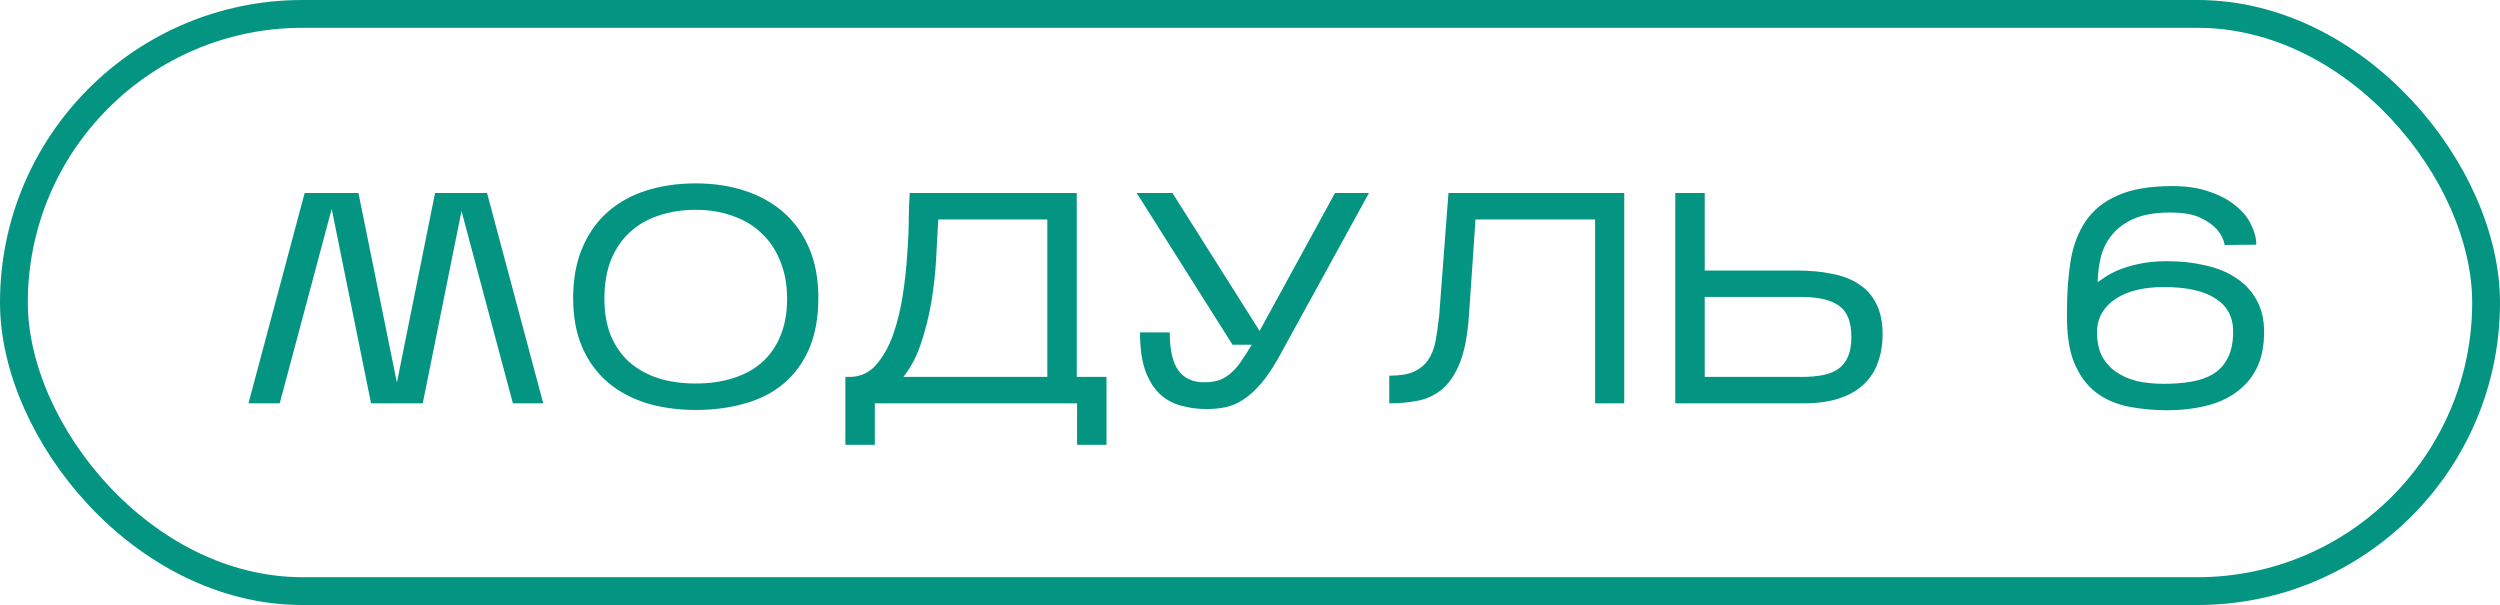
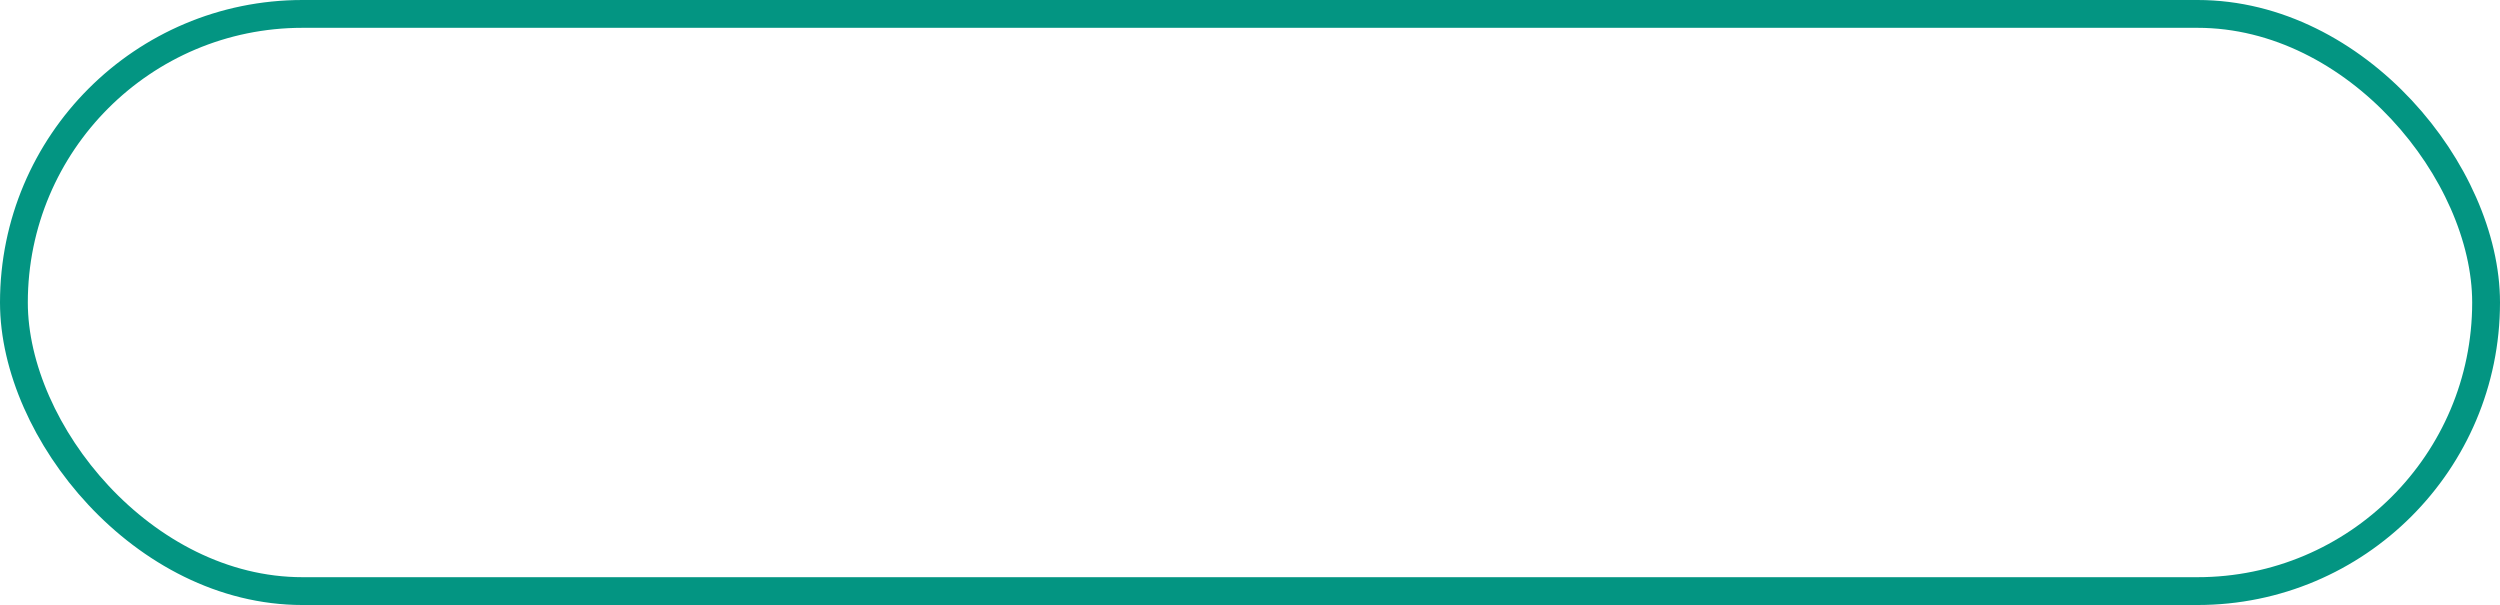
<svg xmlns="http://www.w3.org/2000/svg" width="719" height="174" viewBox="0 0 719 174" fill="none">
-   <path d="M95.395 60.086L80.445 116H71.457L87.617 55.506H103.087L114.148 110.037L125.124 55.506H140.075L156.235 116H147.507L132.729 60.691L121.581 116H106.716L95.395 60.086ZM235.357 85.666C235.357 91.255 234.493 96.094 232.764 100.185C231.036 104.218 228.616 107.56 225.505 110.21C222.394 112.86 218.678 114.79 214.357 116C210.036 117.267 205.283 117.901 200.097 117.901C194.912 117.901 190.159 117.239 185.838 115.914C181.517 114.531 177.801 112.514 174.69 109.864C171.579 107.156 169.159 103.815 167.431 99.839C165.702 95.806 164.838 91.111 164.838 85.753C164.838 80.28 165.702 75.498 167.431 71.407C169.159 67.259 171.579 63.802 174.69 61.037C177.801 58.271 181.517 56.197 185.838 54.815C190.159 53.432 194.912 52.74 200.097 52.74C205.283 52.74 210.036 53.461 214.357 54.901C218.678 56.341 222.394 58.444 225.505 61.21C228.616 63.975 231.036 67.403 232.764 71.494C234.493 75.584 235.357 80.308 235.357 85.666ZM173.826 85.926C173.826 89.901 174.431 93.415 175.64 96.469C176.908 99.465 178.665 102 180.912 104.074C183.217 106.09 185.982 107.646 189.208 108.741C192.492 109.778 196.122 110.296 200.097 110.296C204.073 110.296 207.674 109.778 210.9 108.741C214.184 107.704 216.949 106.177 219.196 104.16C221.501 102.086 223.258 99.551 224.468 96.555C225.735 93.502 226.369 89.959 226.369 85.926C226.369 81.95 225.735 78.407 224.468 75.296C223.258 72.127 221.501 69.448 219.196 67.259C216.949 65.012 214.184 63.312 210.9 62.16C207.674 60.95 204.073 60.345 200.097 60.345C196.122 60.345 192.492 60.922 189.208 62.074C185.982 63.168 183.217 64.81 180.912 67C178.665 69.131 176.908 71.782 175.64 74.95C174.431 78.119 173.826 81.778 173.826 85.926ZM251.602 116V127.926H243.133V108.395H244.861C247.799 108.222 250.219 107.012 252.12 104.765C254.079 102.461 255.664 99.609 256.874 96.21C258.083 92.753 259.005 88.979 259.639 84.889C260.273 80.74 260.705 76.736 260.935 72.876C261.223 69.016 261.367 65.531 261.367 62.419C261.425 59.251 261.511 56.946 261.627 55.506H309.676V108.395H318.232V127.926H309.763V116H251.602ZM269.837 63.111C269.664 66.568 269.462 70.37 269.232 74.518C269.001 78.609 268.54 82.728 267.849 86.876C267.158 90.967 266.178 94.885 264.911 98.629C263.701 102.374 262.001 105.63 259.812 108.395H301.207V63.111H269.837ZM368.049 102.259C366.205 105.601 364.419 108.28 362.691 110.296C360.963 112.313 359.234 113.868 357.506 114.963C355.835 116.058 354.135 116.778 352.407 117.123C350.679 117.469 348.864 117.642 346.963 117.642C344.485 117.642 342.094 117.325 339.79 116.691C337.485 116.115 335.44 115.021 333.654 113.407C331.868 111.737 330.456 109.49 329.419 106.667C328.382 103.786 327.864 100.099 327.864 95.605H336.419C336.419 100.617 337.255 104.276 338.925 106.58C340.596 108.827 343.074 109.951 346.358 109.951C348.086 109.951 349.584 109.72 350.851 109.259C352.119 108.741 353.242 108.021 354.222 107.099C355.259 106.177 356.21 105.053 357.074 103.728C357.996 102.403 358.975 100.876 360.012 99.148H354.481L326.913 55.506H337.197L362.259 95.173L383.95 55.506H393.716L368.049 102.259ZM467.134 55.506V116H458.751V63.111H424.356L422.455 90.938C422.051 96.527 421.187 100.992 419.862 104.333C418.537 107.617 416.866 110.123 414.85 111.852C412.833 113.58 410.5 114.704 407.85 115.222C405.257 115.741 402.492 116 399.553 116V108.049C402.492 108.049 404.825 107.675 406.553 106.926C408.339 106.119 409.722 104.996 410.702 103.555C411.739 102.058 412.459 100.243 412.862 98.111C413.265 95.979 413.611 93.559 413.899 90.852L416.578 55.506H467.134ZM541.441 96.21C541.441 99.033 541.009 101.654 540.145 104.074C539.338 106.494 538.013 108.597 536.17 110.383C534.384 112.169 532.021 113.551 529.083 114.531C526.203 115.51 522.717 116 518.626 116H481.811V55.506H490.28V77.802H516.811C520.556 77.802 523.927 78.119 526.923 78.753C529.976 79.329 532.569 80.337 534.7 81.778C536.832 83.16 538.474 85.033 539.626 87.395C540.836 89.757 541.441 92.695 541.441 96.21ZM490.28 108.395H518.281C520.528 108.395 522.515 108.222 524.244 107.876C526.03 107.531 527.528 106.926 528.737 106.062C529.947 105.197 530.869 104.016 531.503 102.518C532.137 101.02 532.454 99.148 532.454 96.901C532.454 92.638 531.301 89.671 528.997 88C526.692 86.271 523.034 85.407 518.021 85.407H490.28V108.395ZM651.152 95.432C651.152 99.58 650.432 103.095 648.992 105.975C647.552 108.798 645.564 111.103 643.029 112.889C640.552 114.675 637.613 115.971 634.214 116.778C630.873 117.584 627.243 117.988 623.325 117.988C619.465 117.988 615.749 117.642 612.177 116.951C608.662 116.259 605.551 114.905 602.844 112.889C600.193 110.872 598.09 108.021 596.535 104.333C595.037 100.646 594.346 95.778 594.461 89.728C594.461 84.37 594.806 79.473 595.498 75.037C596.247 70.601 597.687 66.798 599.819 63.629C602.008 60.403 605.09 57.926 609.066 56.197C613.041 54.411 618.284 53.518 624.794 53.518C628.942 53.518 632.514 54.066 635.51 55.16C638.564 56.197 641.07 57.551 643.029 59.222C645.045 60.835 646.515 62.65 647.436 64.666C648.416 66.625 648.906 68.526 648.906 70.37L639.831 70.457C639.486 68.728 638.679 67.172 637.412 65.79C636.375 64.638 634.819 63.572 632.745 62.592C630.671 61.613 627.819 61.123 624.189 61.123C619.984 61.123 616.527 61.699 613.819 62.852C611.169 64.004 609.066 65.531 607.51 67.432C605.955 69.275 604.86 71.407 604.226 73.827C603.65 76.189 603.333 78.638 603.276 81.173C603.679 80.885 604.341 80.424 605.263 79.79C606.243 79.099 607.539 78.407 609.152 77.716C610.765 77.025 612.753 76.419 615.115 75.901C617.477 75.382 620.243 75.123 623.412 75.123C627.329 75.123 630.959 75.526 634.301 76.333C637.7 77.082 640.638 78.292 643.115 79.963C645.593 81.576 647.552 83.679 648.992 86.271C650.432 88.806 651.152 91.86 651.152 95.432ZM603.103 95.605C603.103 98.197 603.564 100.444 604.486 102.346C605.465 104.189 606.819 105.716 608.547 106.926C610.276 108.136 612.292 109.029 614.597 109.605C616.959 110.123 619.523 110.383 622.288 110.383C625.111 110.383 627.733 110.181 630.152 109.778C632.63 109.374 634.761 108.625 636.547 107.531C638.333 106.436 639.716 104.909 640.696 102.951C641.733 100.992 642.251 98.457 642.251 95.346C642.251 91.14 640.552 87.971 637.152 85.839C633.811 83.65 628.856 82.555 622.288 82.555C619.407 82.555 616.786 82.843 614.424 83.42C612.062 83.996 610.045 84.86 608.374 86.012C606.704 87.107 605.407 88.461 604.486 90.074C603.564 91.687 603.103 93.531 603.103 95.605Z" fill="#039582" />
  <rect x="4" y="4" width="711" height="166" rx="83" stroke="#039582" stroke-width="8" />
</svg>